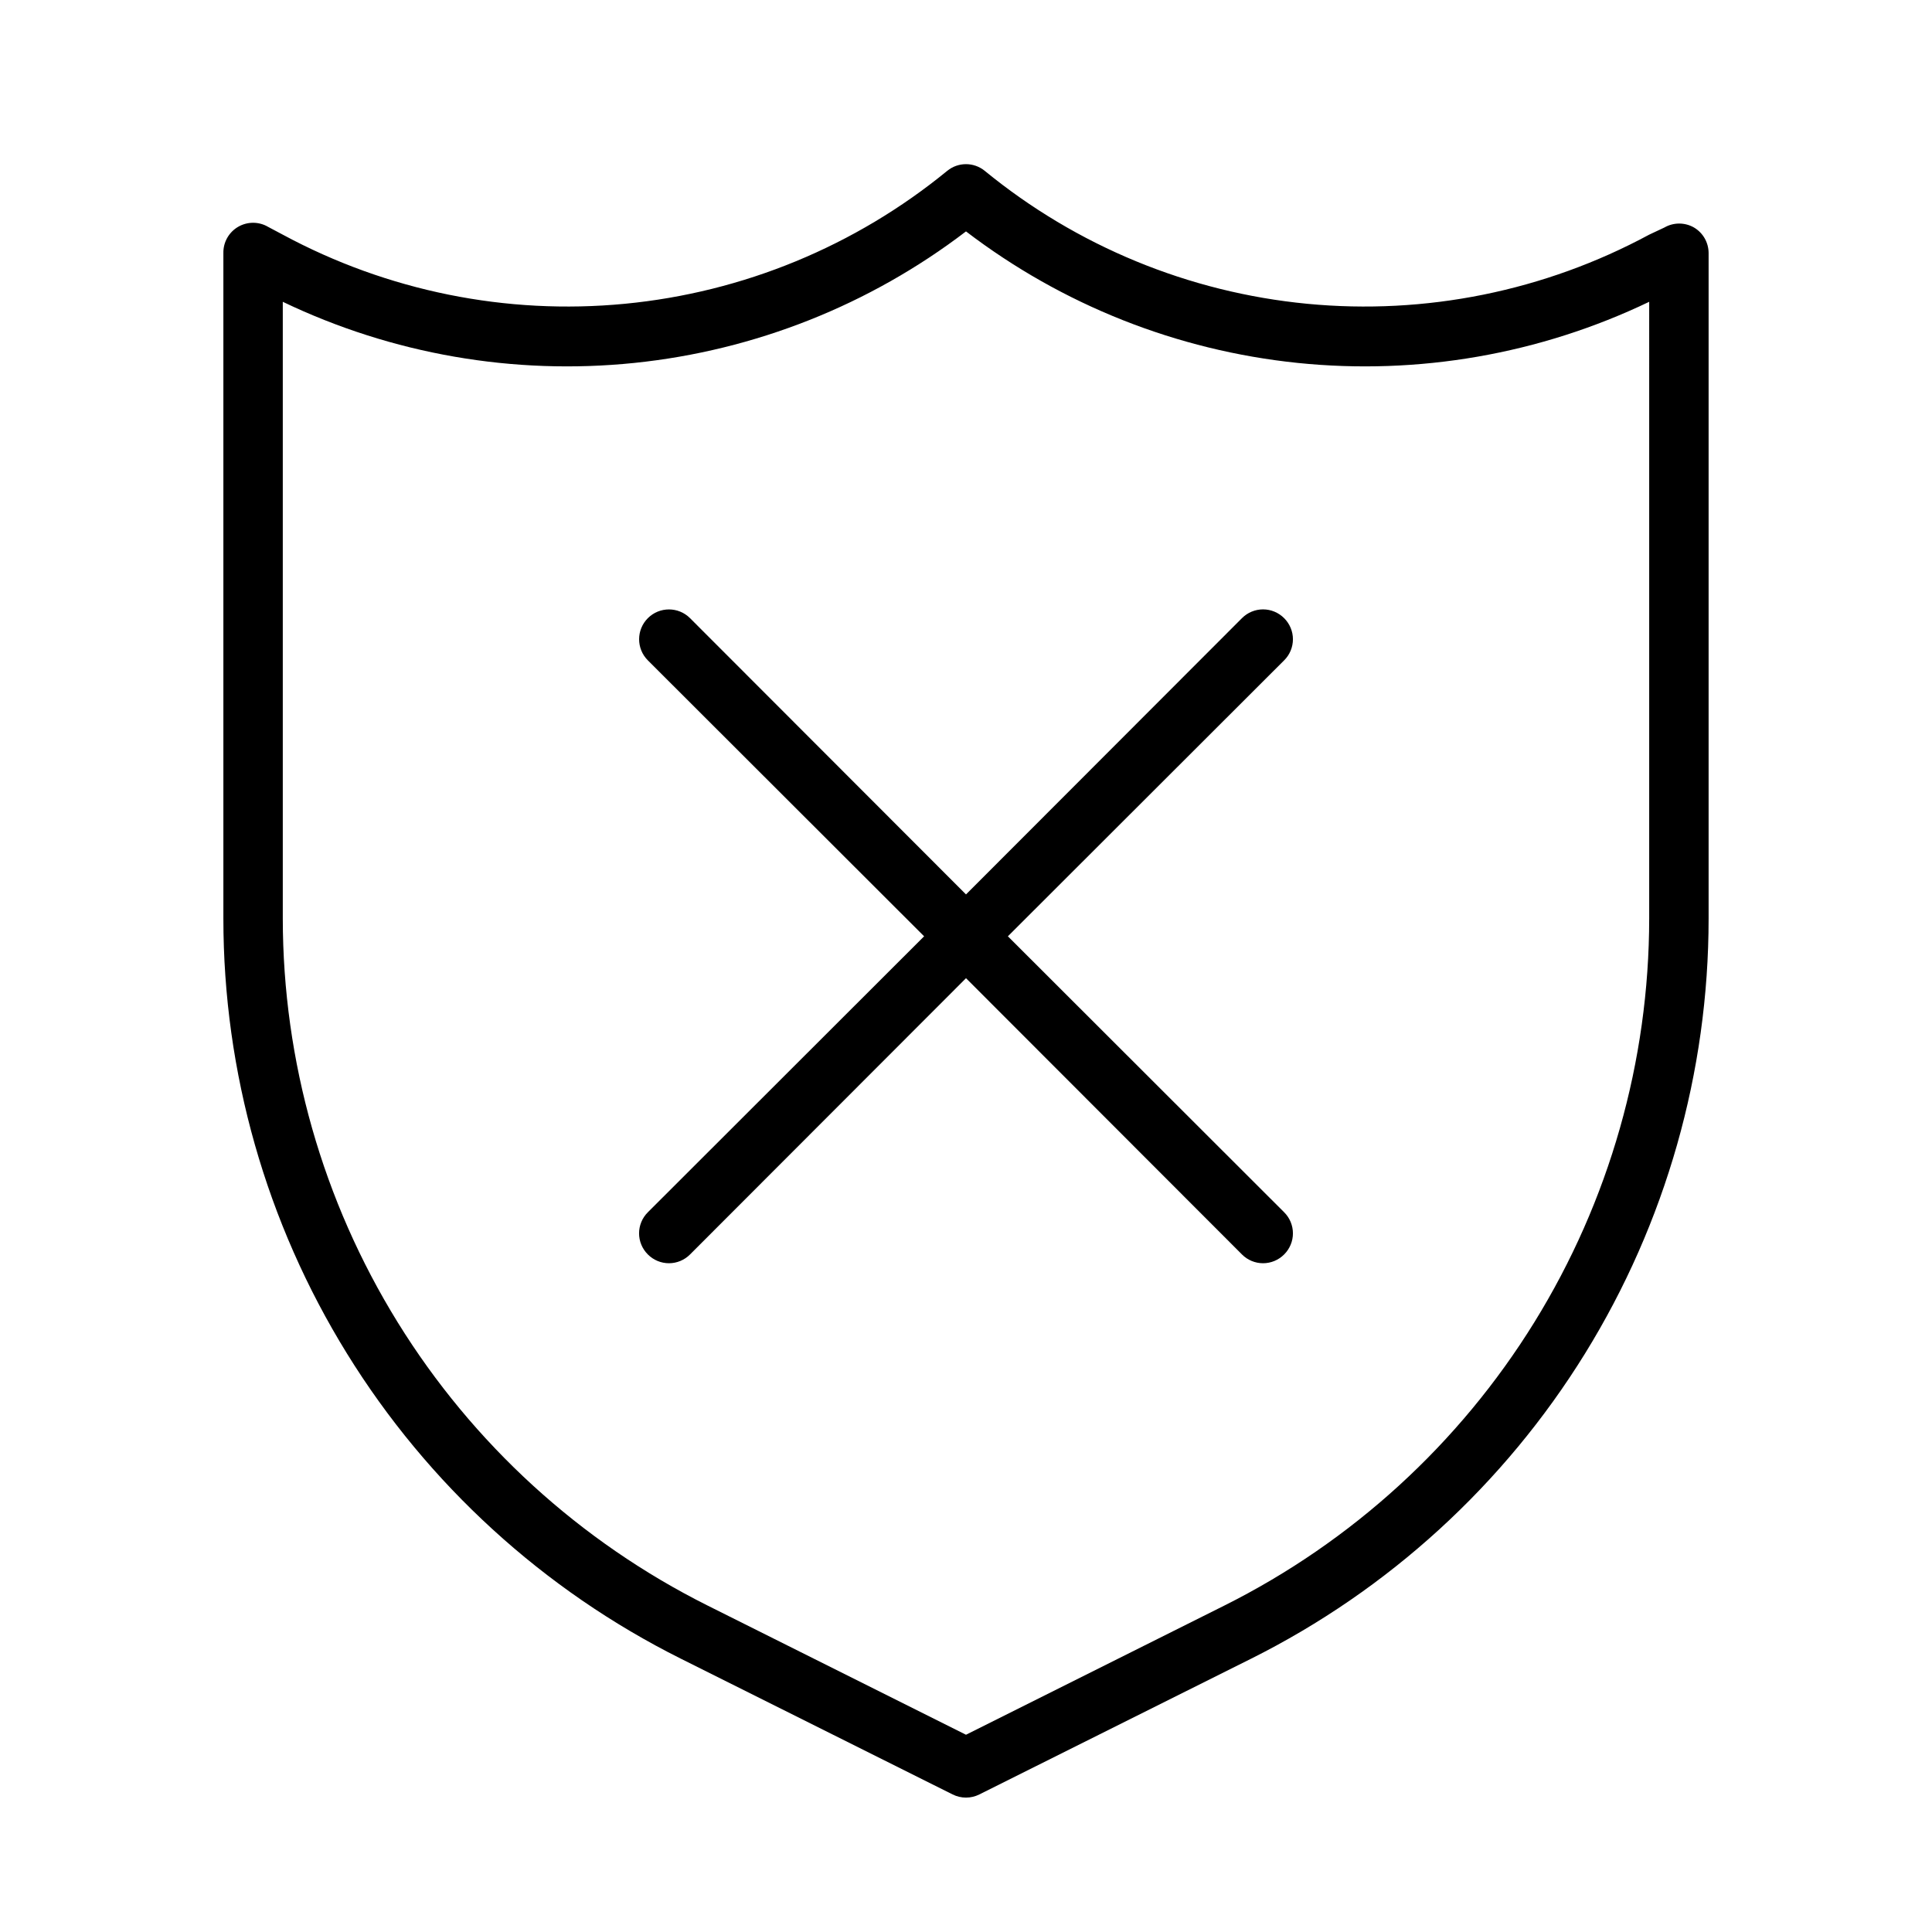
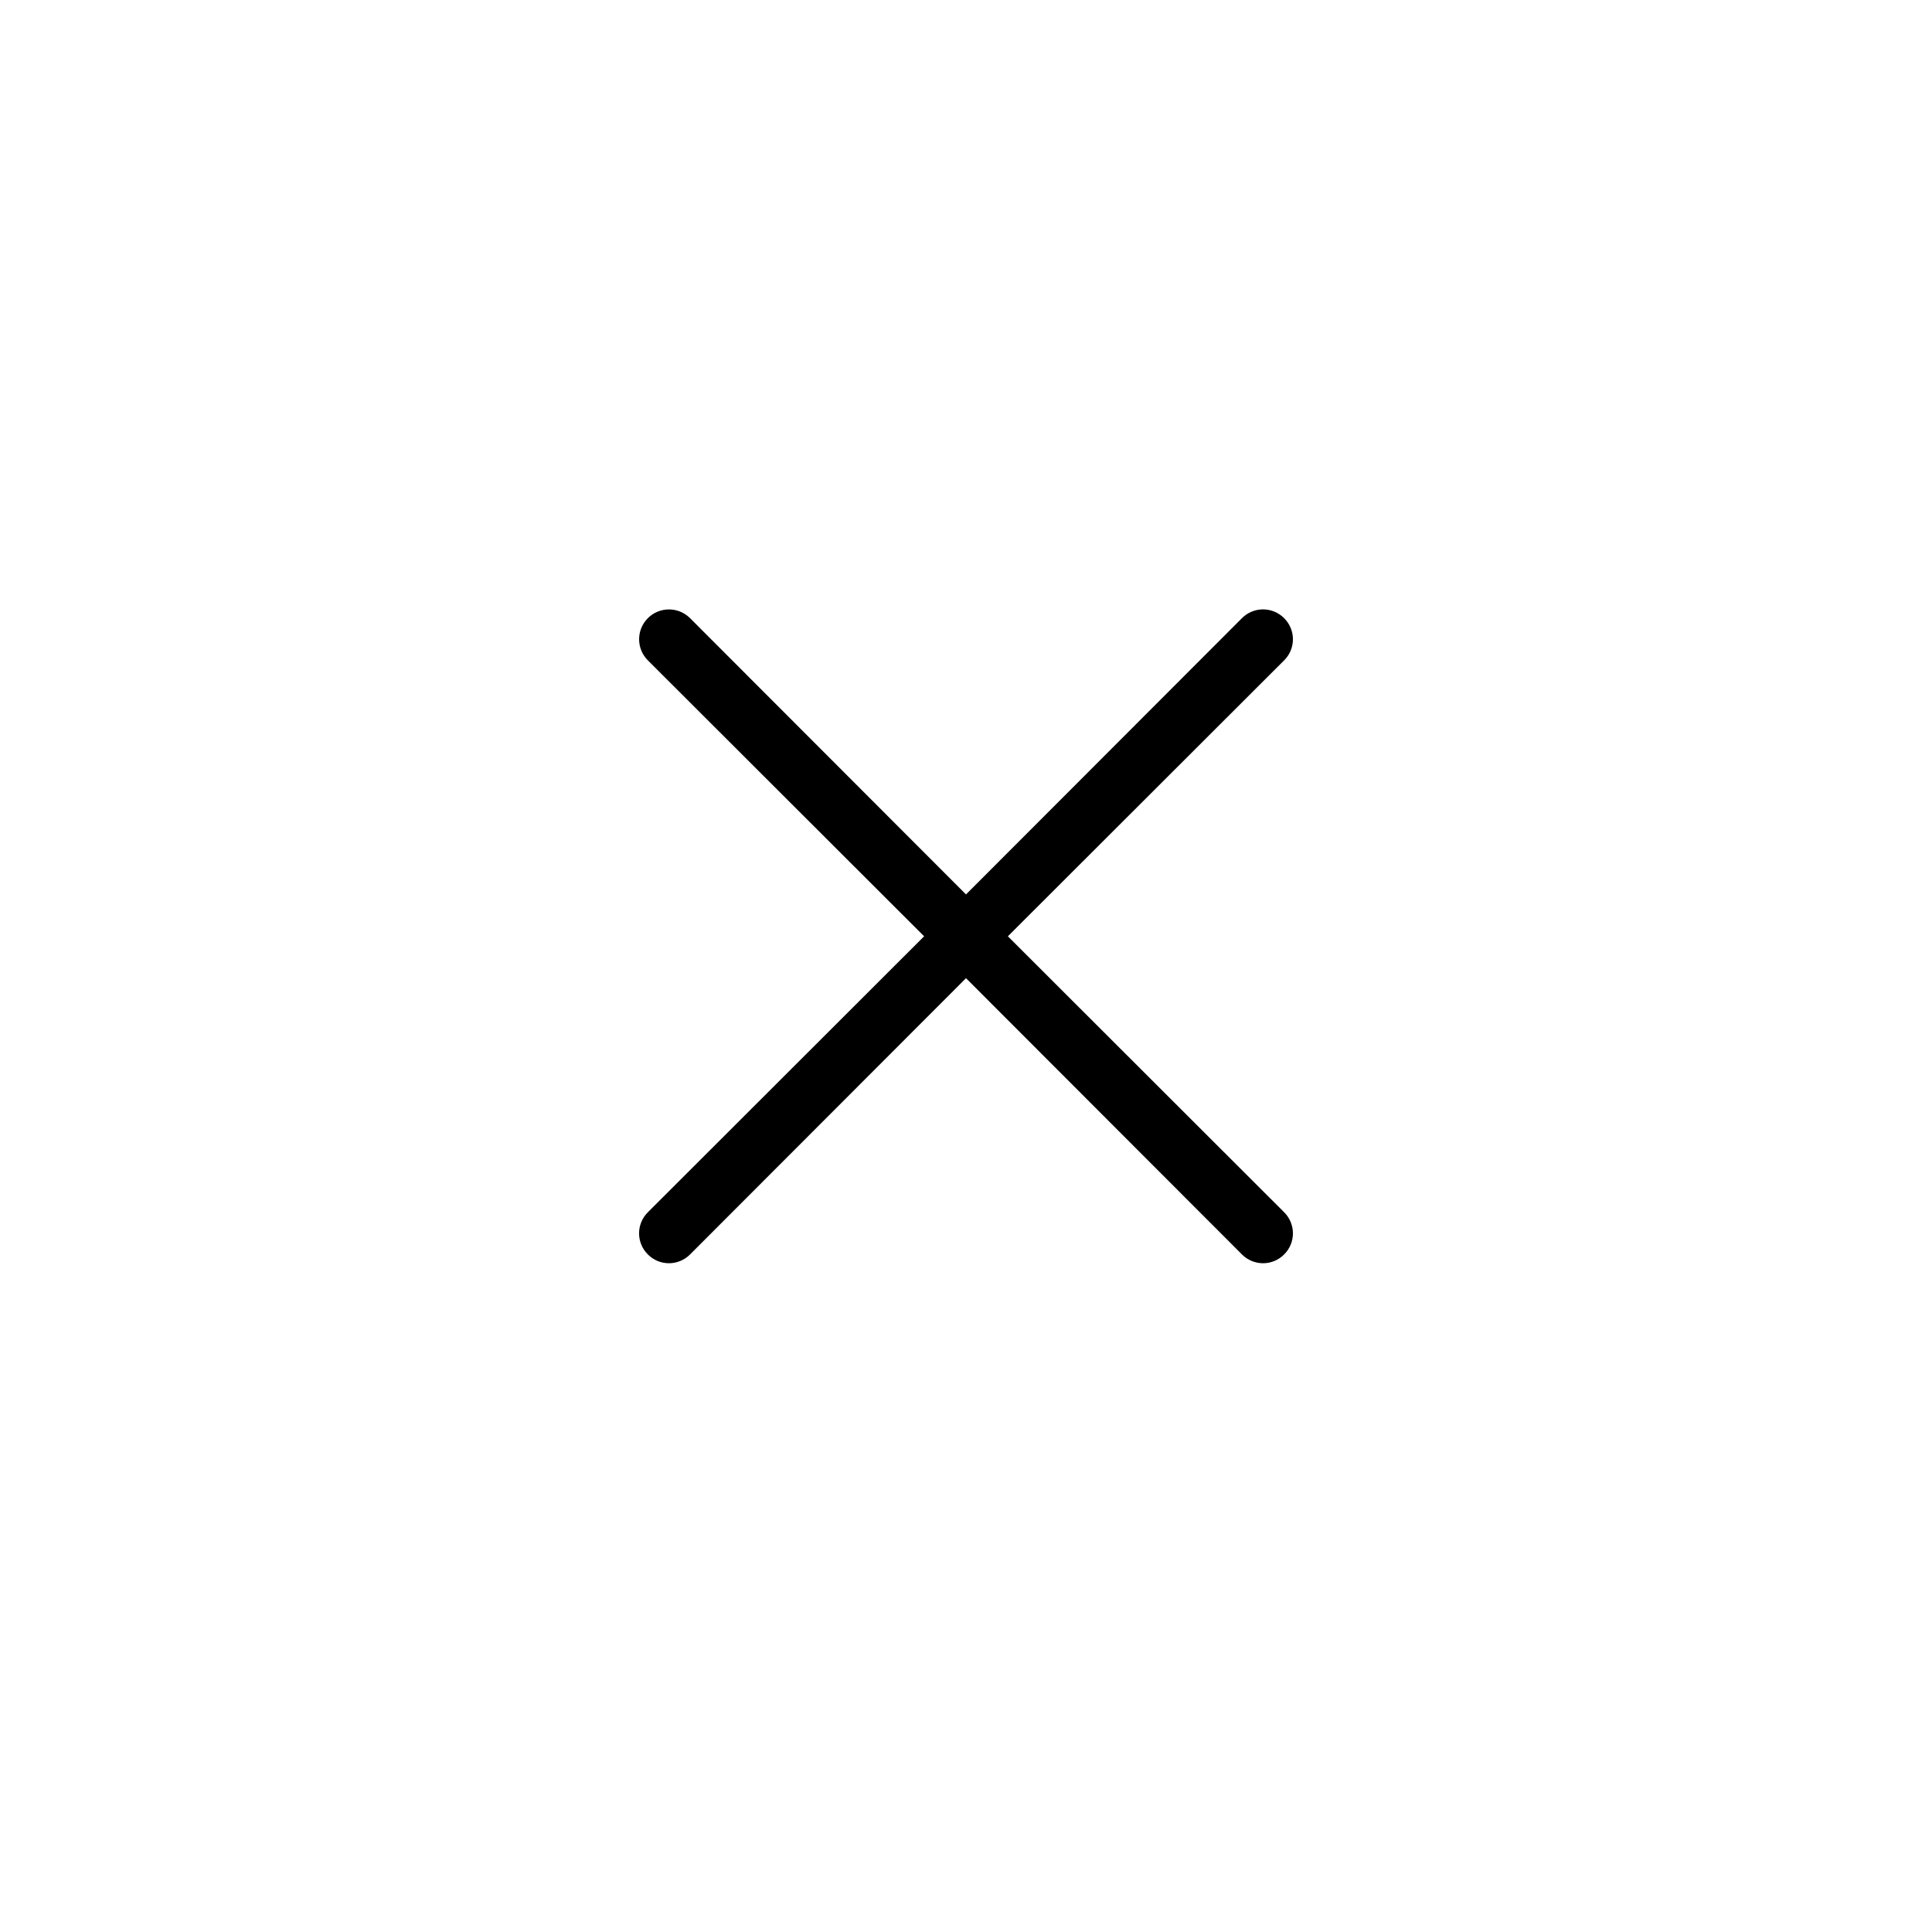
<svg xmlns="http://www.w3.org/2000/svg" fill="#000000" width="800px" height="800px" version="1.1" viewBox="144 144 512 512">
  <g>
-     <path d="m592.94 204.3c-2.434-1.406-5.438-1.406-7.871 0l-4.016 1.887c-27.723 14.957-59.266 21.336-90.621 18.32-31.355-3.012-61.109-15.281-85.477-35.242-2.891-2.348-7.027-2.348-9.918 0-24.367 19.961-54.117 32.23-85.473 35.242-31.359 3.016-62.902-3.363-90.625-18.32l-3.856-2.047c-2.457-1.457-5.512-1.469-7.981-0.027-2.469 1.438-3.965 4.102-3.906 6.957v176.33c-0.004 40.73 11.336 80.656 32.75 115.3 21.41 34.648 52.047 62.652 88.477 80.867l72.027 35.977h0.004c2.227 1.121 4.856 1.121 7.082 0l72.027-35.977h0.004c36.43-18.215 67.066-46.219 88.48-80.867 21.41-34.648 32.75-74.574 32.75-115.3v-176.33c-0.004-2.781-1.469-5.352-3.859-6.769zm-11.887 183.1c-0.02 37.809-10.562 74.859-30.441 107.02-19.883 32.156-48.316 58.145-82.129 75.062l-68.484 34.242-68.488-34.242c-33.809-16.918-62.246-42.906-82.125-75.062-19.883-32.16-30.422-69.211-30.445-107.02v-163.42c28.965 13.883 61.207 19.488 93.16 16.199 31.953-3.293 62.371-15.355 87.898-34.855 25.523 19.5 55.945 31.562 87.895 34.855 31.953 3.289 64.195-2.316 93.16-16.199z" />
    <path d="m484.31 307.82c-1.48-1.488-3.492-2.328-5.59-2.328s-4.109 0.84-5.59 2.328l-73.129 73.211-73.133-73.211c-3.086-3.086-8.09-3.086-11.18 0-3.086 3.086-3.086 8.094 0 11.18l73.211 73.129-73.211 73.133c-1.488 1.477-2.328 3.488-2.328 5.59 0 2.098 0.84 4.109 2.328 5.59 1.48 1.488 3.492 2.328 5.59 2.328 2.102 0 4.113-0.84 5.59-2.328l73.133-73.211 73.133 73.211h-0.004c1.48 1.488 3.492 2.328 5.59 2.328s4.109-0.84 5.59-2.328c1.488-1.48 2.328-3.492 2.328-5.59 0-2.102-0.84-4.113-2.328-5.59l-73.211-73.133 73.211-73.133v0.004c1.488-1.48 2.328-3.492 2.328-5.59s-0.84-4.109-2.328-5.59z" />
  </g>
</svg>